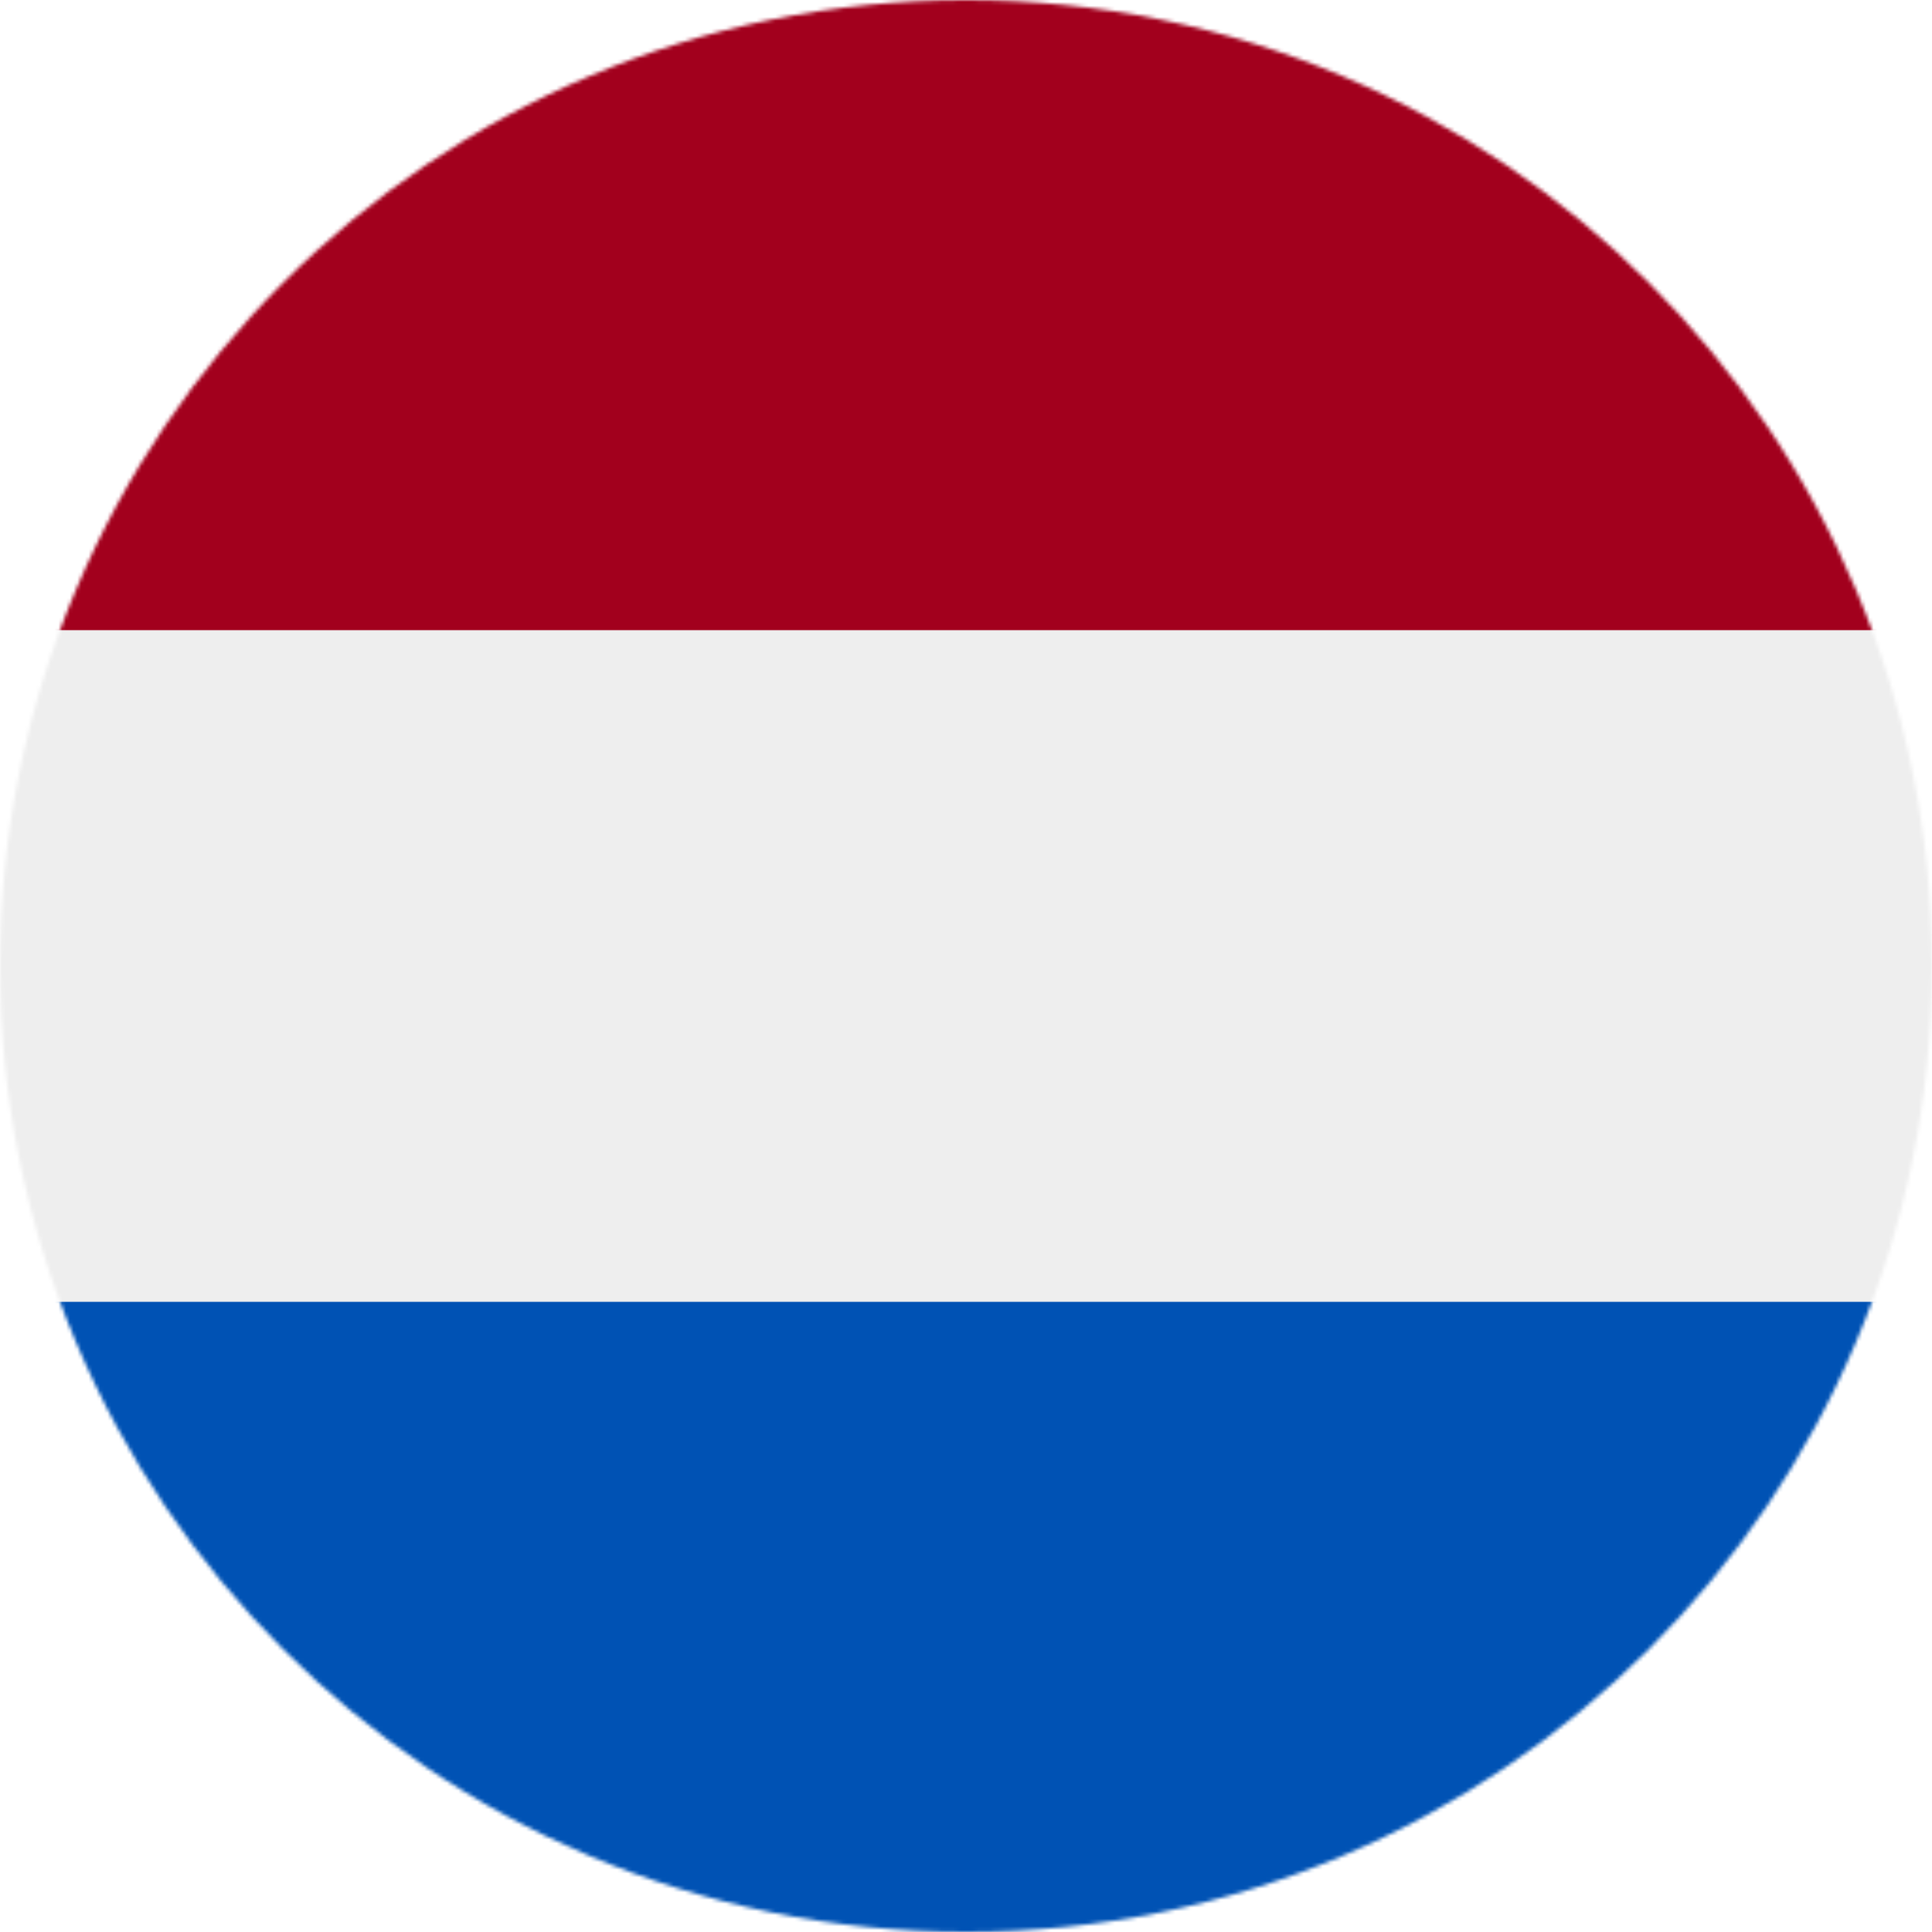
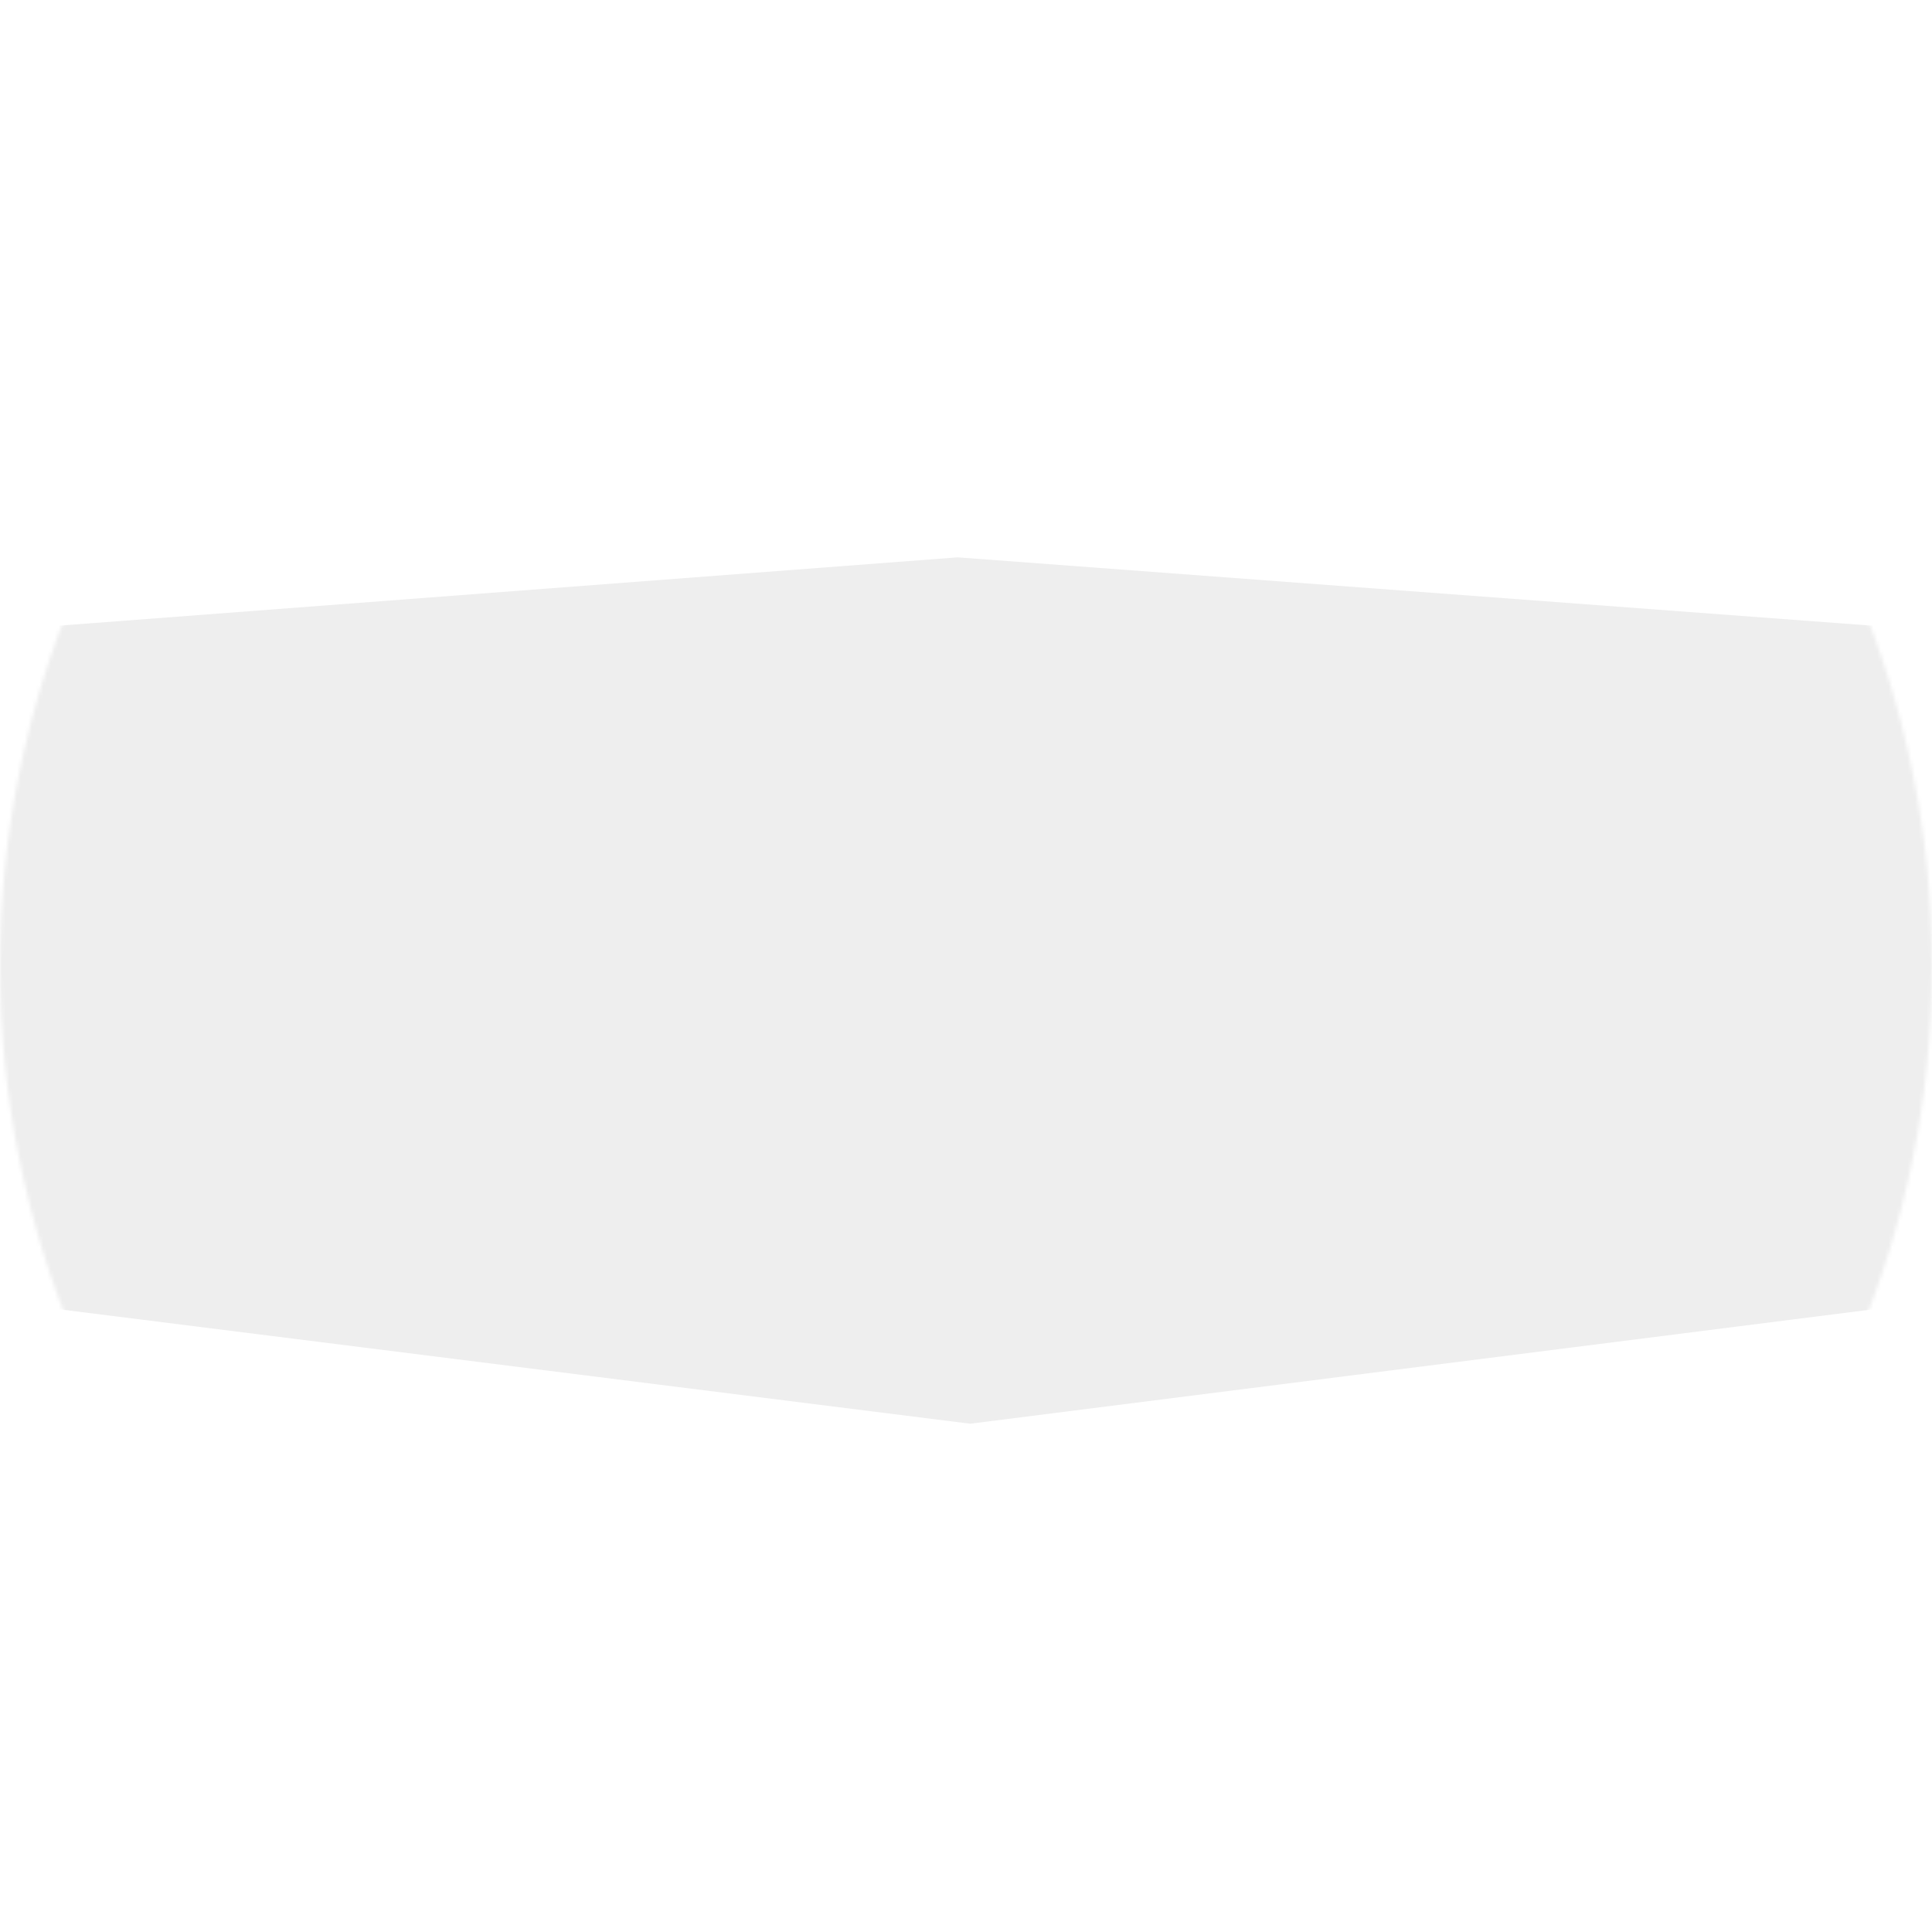
<svg xmlns="http://www.w3.org/2000/svg" version="1.1" id="Layer_1" x="0px" y="0px" viewBox="0 0 512 512" style="enable-background:new 0 0 512 512;" xml:space="preserve">
  <style type="text/css">
	.st0{fill:#FFFFFF;filter:url(#Adobe_OpacityMaskFilter);}
	.st1{mask:url(#a_00000021826536192783794980000008428611841608130493_);}
	.st2{fill:#EEEEEE;}
	.st3{fill:#A2001D;}
	.st4{fill:#0052B4;}
</style>
  <defs>
    <filter id="Adobe_OpacityMaskFilter" filterUnits="userSpaceOnUse" x="0" y="0" width="512" height="512">
      <feColorMatrix type="matrix" values="1 0 0 0 0  0 1 0 0 0  0 0 1 0 0  0 0 0 1 0" />
    </filter>
  </defs>
  <mask maskUnits="userSpaceOnUse" x="0" y="0" width="512" height="512" id="a_00000021826536192783794980000008428611841608130493_">
    <circle class="st0" cx="256" cy="256" r="256" />
  </mask>
  <g class="st1">
    <path class="st2" d="M0,167l253.8-19.3L512,167v178l-254.9,32.3L0,345V167z" />
-     <path class="st3" d="M0,0h512v167H0V0z" />
-     <path class="st4" d="M0,345h512v167H0V345z" />
+     <path class="st4" d="M0,345h512v167V345z" />
  </g>
</svg>